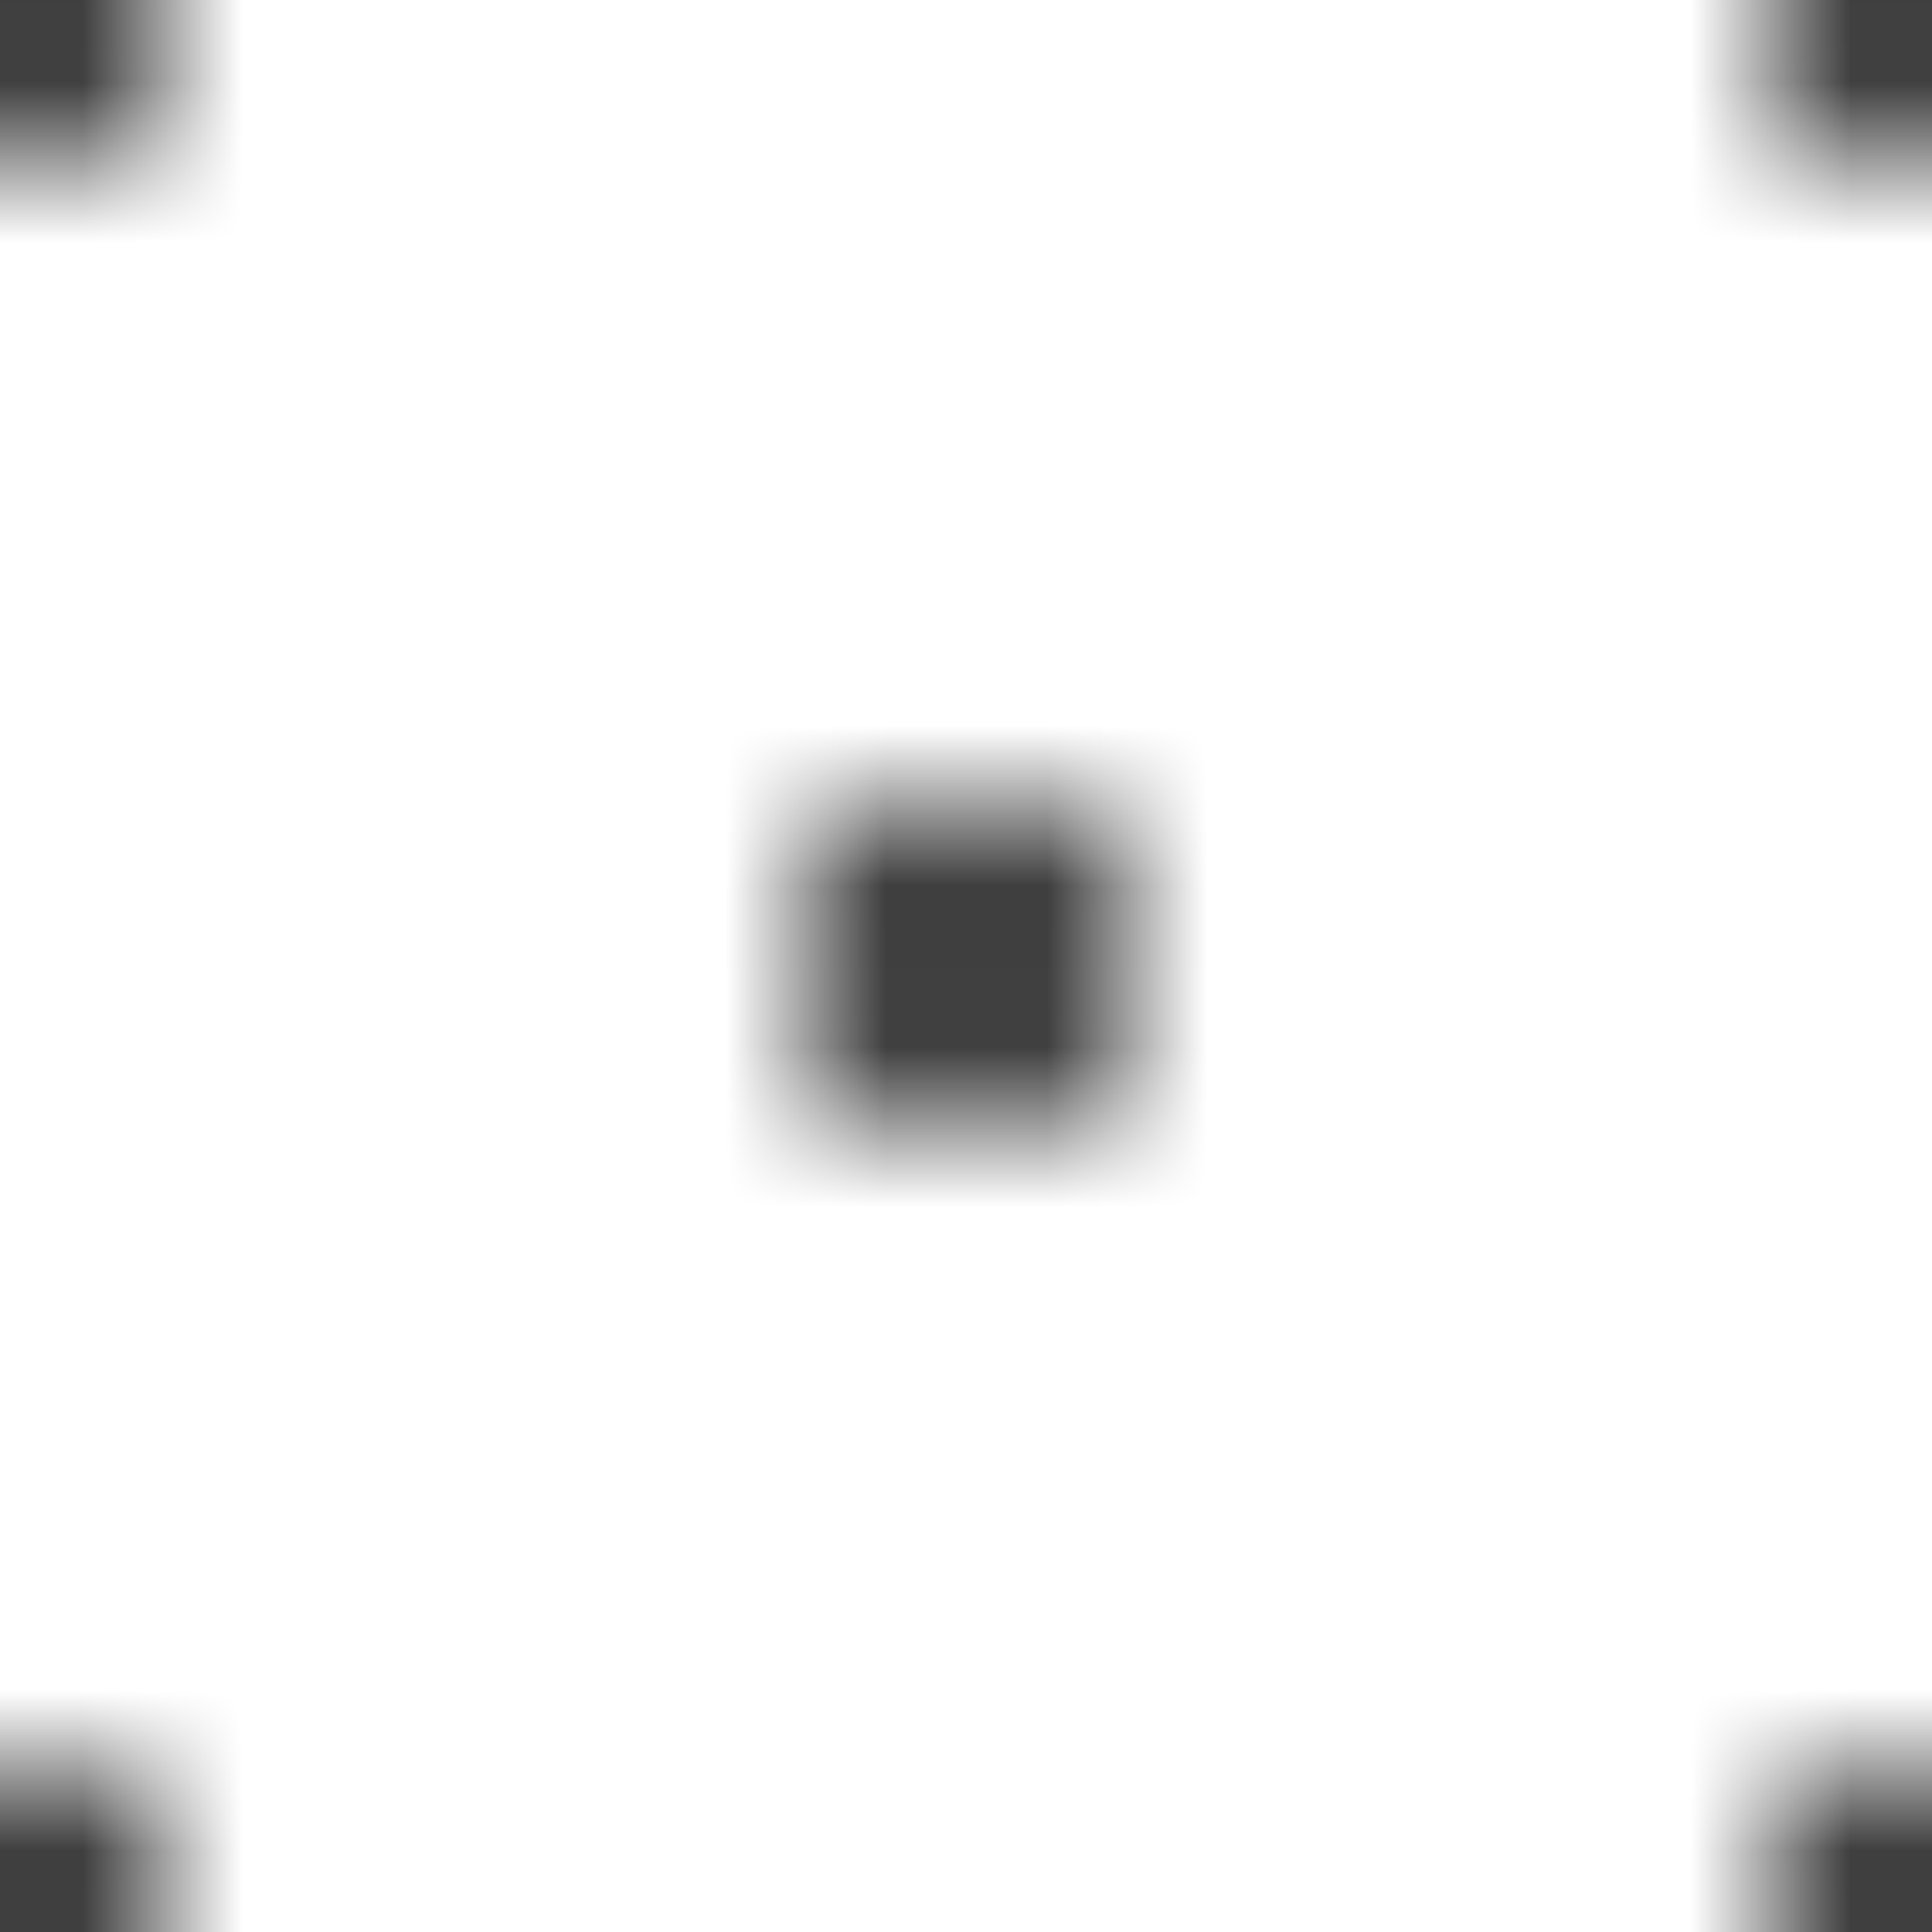
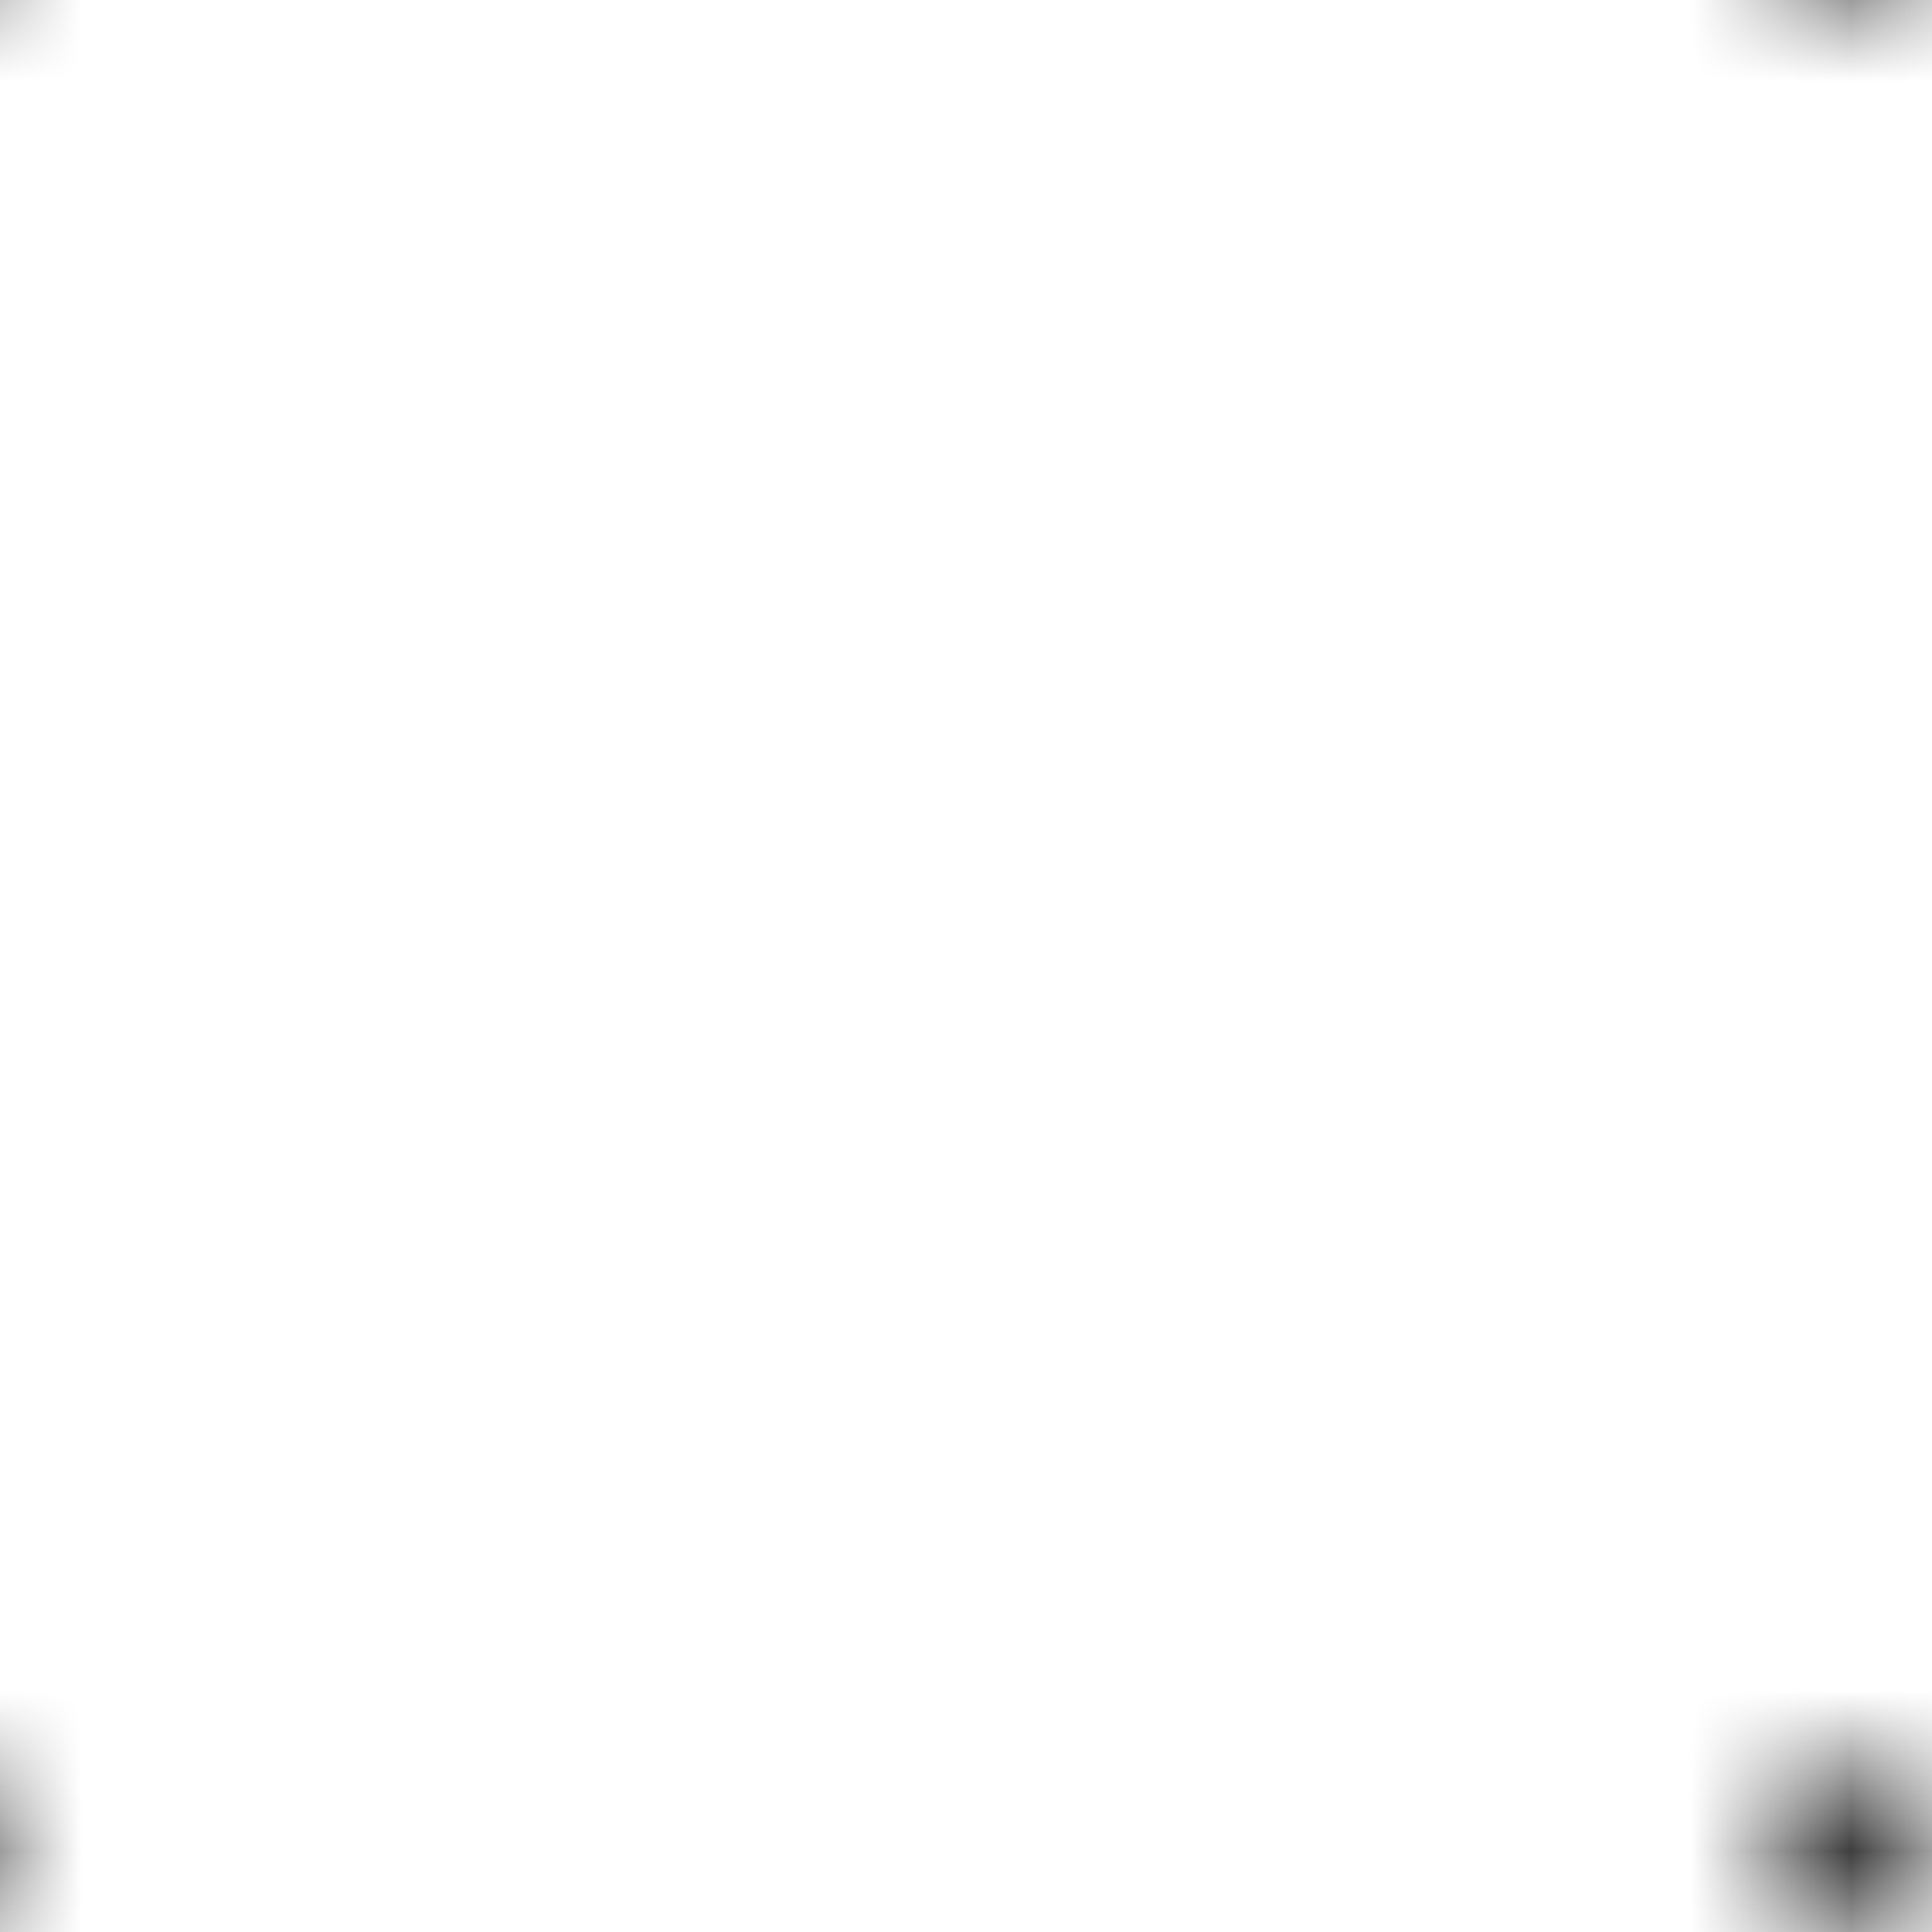
<svg xmlns="http://www.w3.org/2000/svg" width="12" height="12" viewBox="0 0 12 12" xml:space="preserve">
  <defs>
    <pattern id="pattern-37" patternUnits="userSpaceOnUse" width="12" height="12">
-       <circle cx="0" cy="0" r="1" fill="currentcolor" style="fill: currentcolor" />
-       <circle cx="0" cy="12" r="1" fill="currentcolor" style="fill: currentcolor" />
      <circle cx="12" cy="12" r="1" fill="currentcolor" style="fill: currentcolor" />
-       <circle cx="12" cy="0" r="1" fill="currentcolor" style="fill: currentcolor" />
-       <circle cx="6" cy="6" r="1" fill="currentcolor" style="fill: currentcolor" />
    </pattern>
  </defs>
  <rect x="0" y="0" width="12" height="12" fill="url(#pattern-37)" />
</svg>